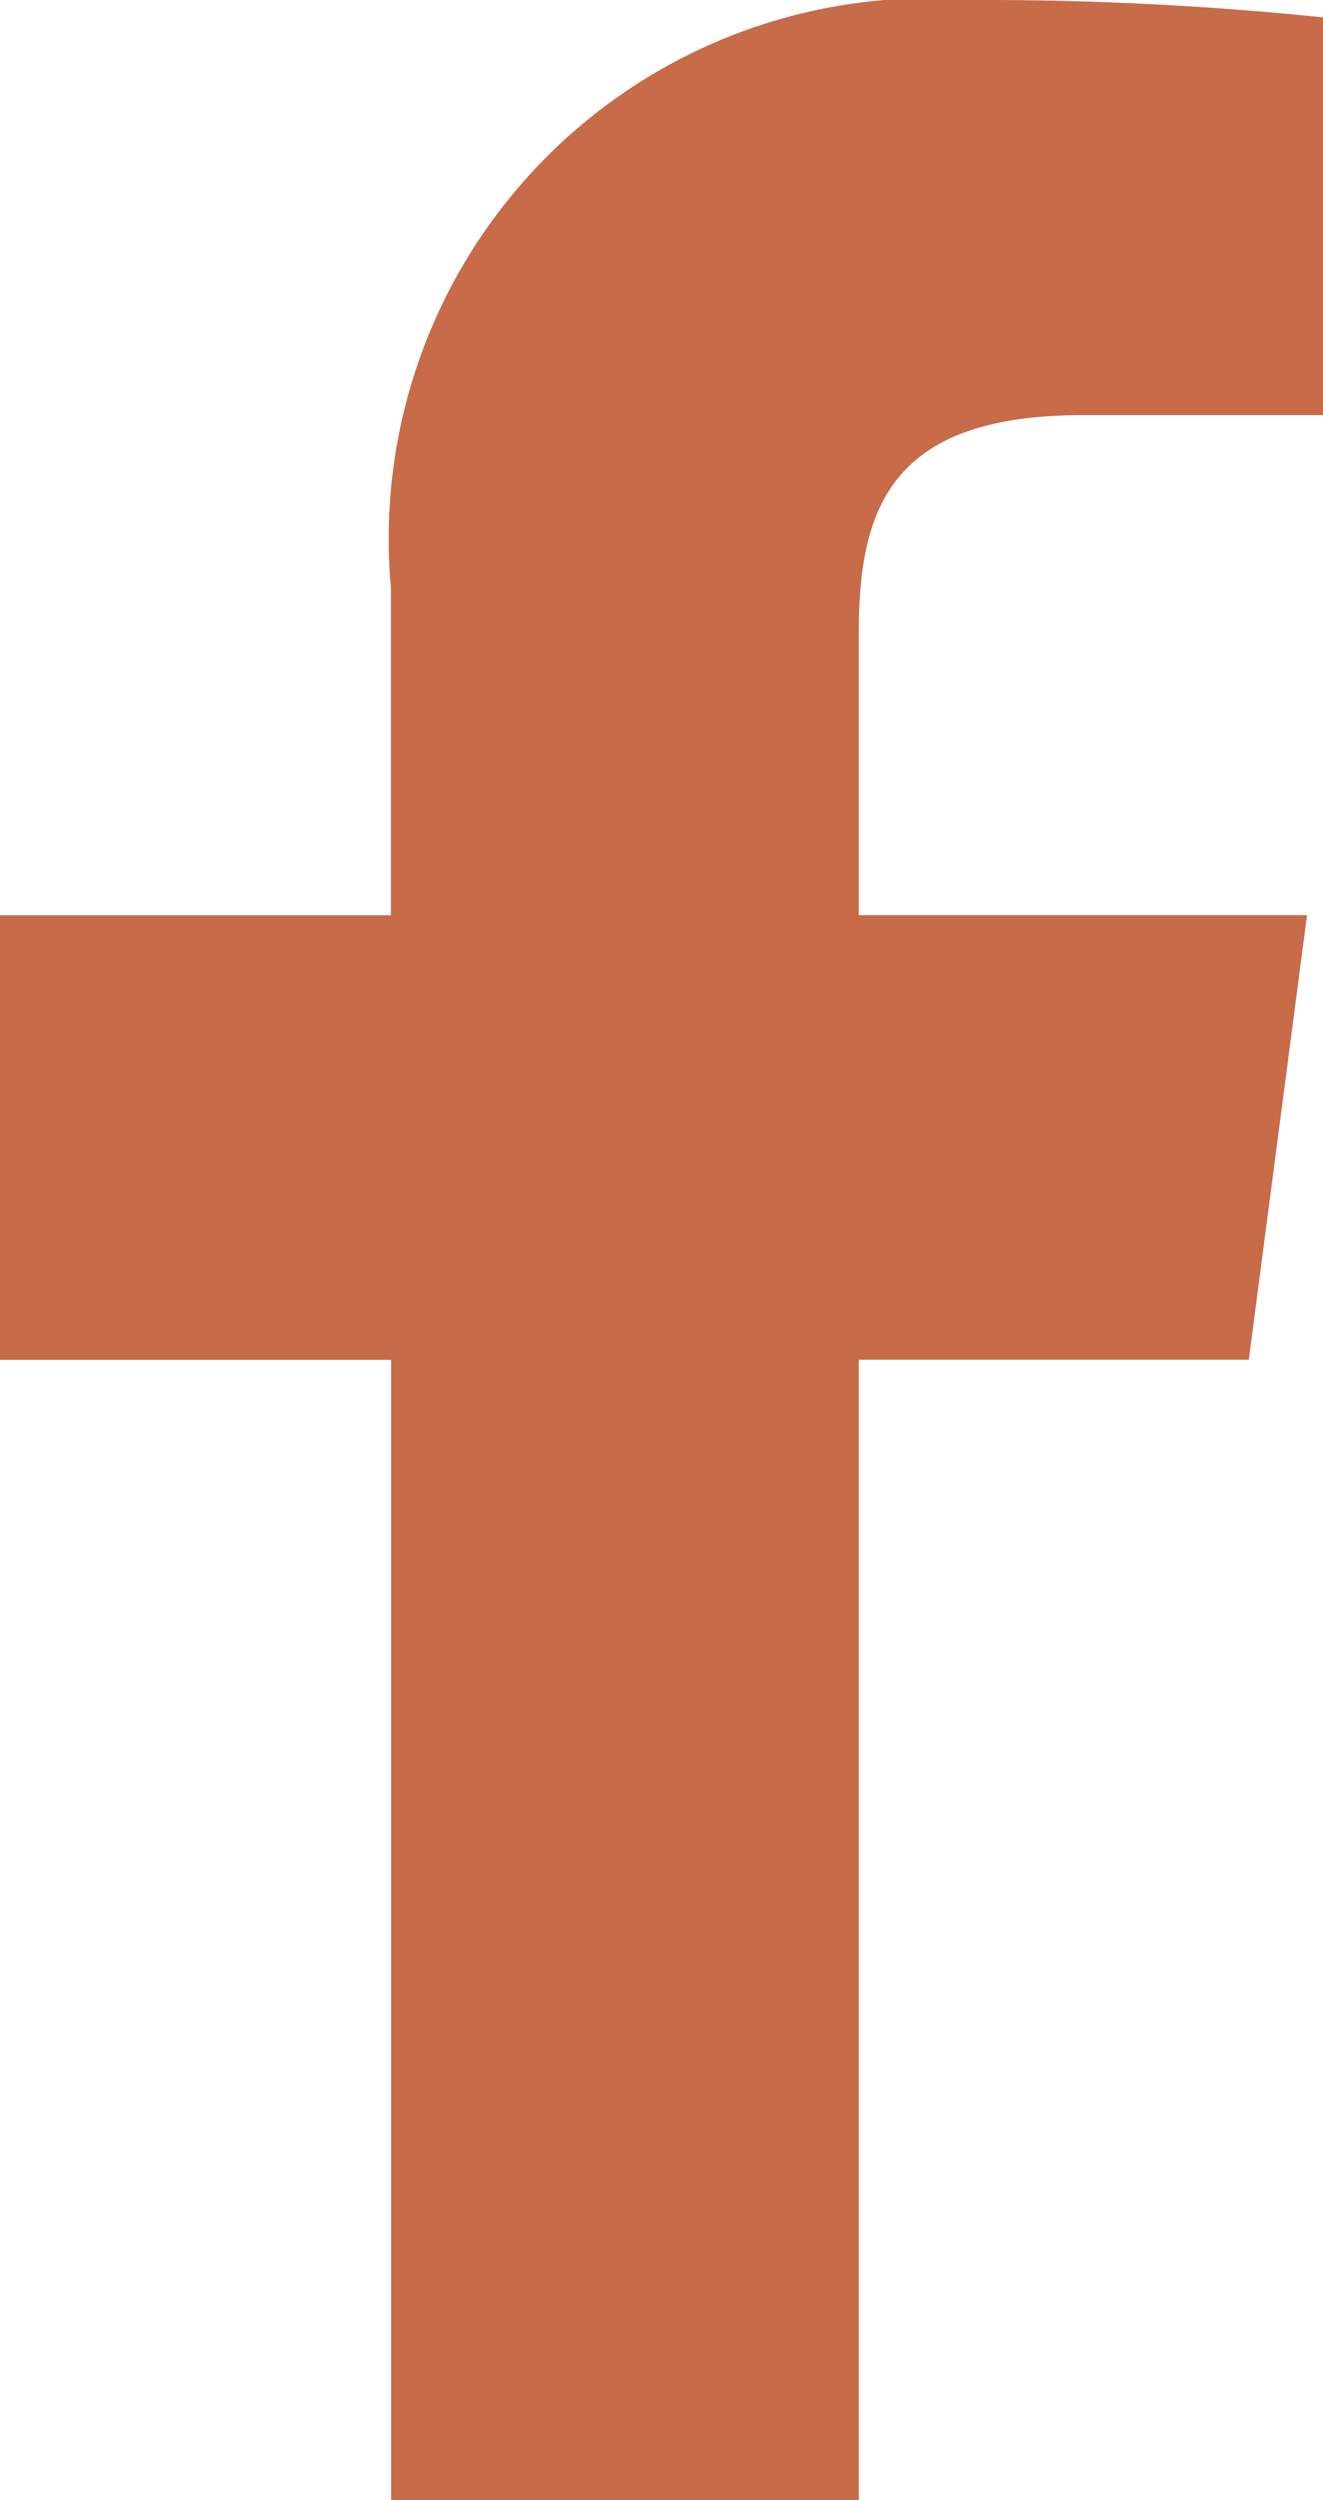
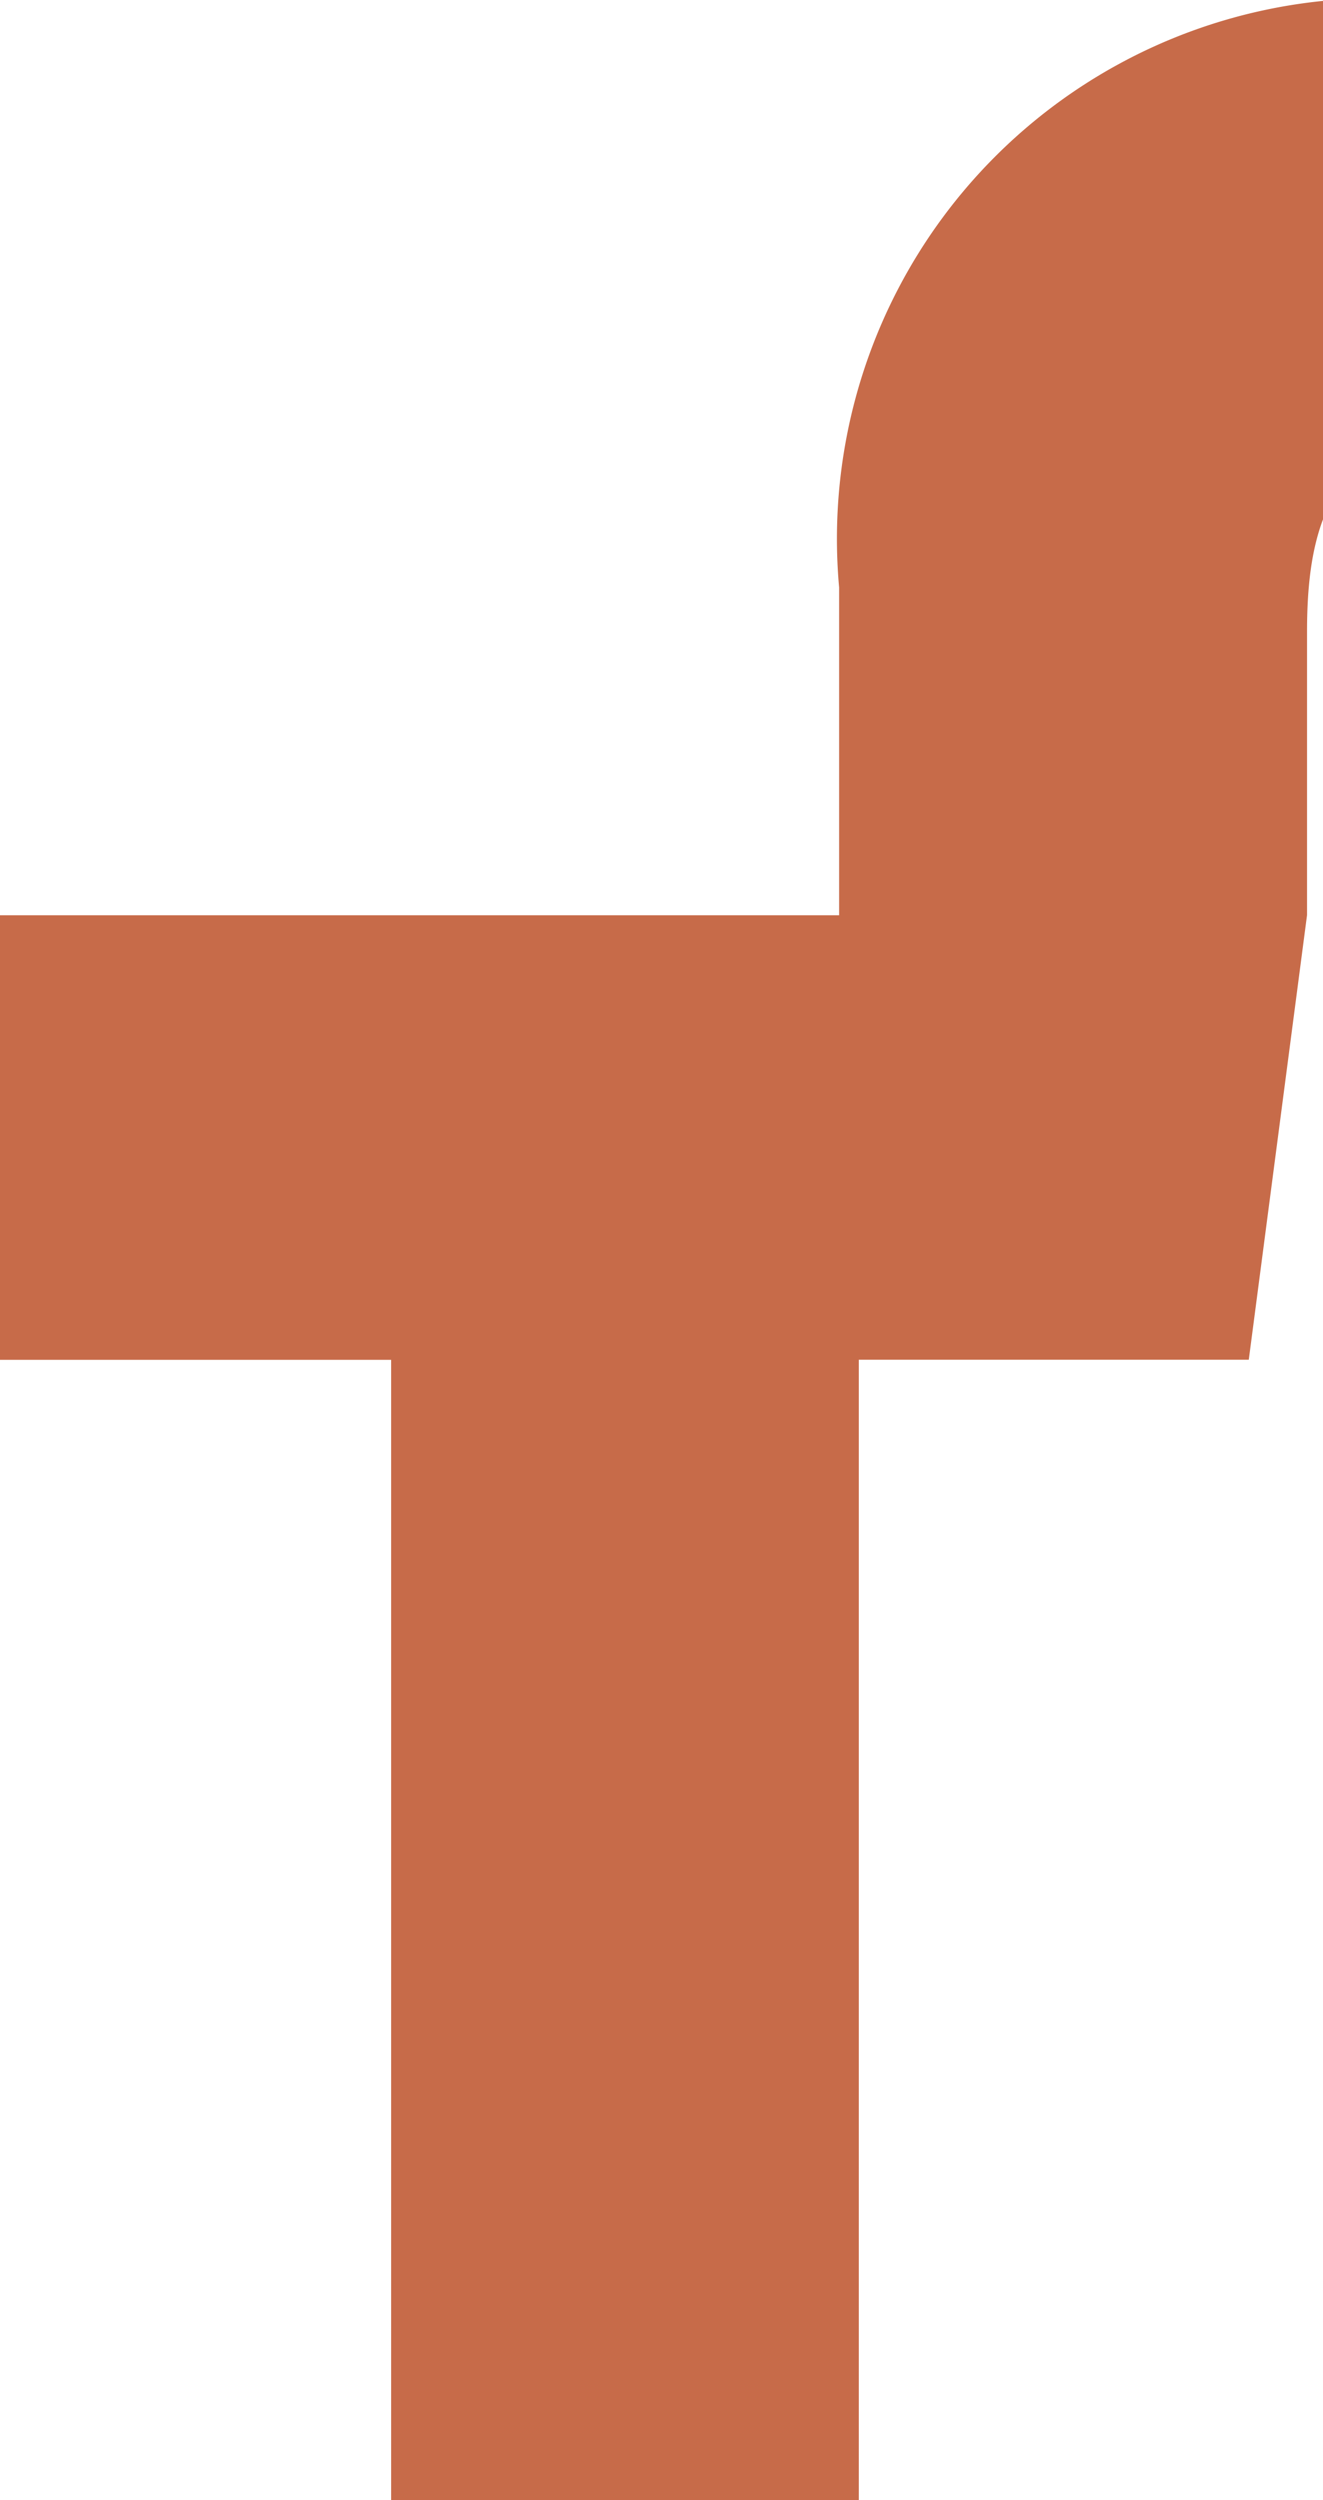
<svg xmlns="http://www.w3.org/2000/svg" width="11.355" height="21.448" viewBox="0 0 11.355 21.448">
-   <path id="icon-facebook" d="M7.371,21.448V11.665h3.347l.5-3.814H7.371V5.417c0-1.1.311-1.856,1.927-1.856h2.057V.149a28.434,28.434,0,0,0-3-.149,4.638,4.638,0,0,0-5,5.04V7.852H0v3.814H3.357v9.783Z" fill="#c76b49" />
+   <path id="icon-facebook" d="M7.371,21.448V11.665h3.347l.5-3.814V5.417c0-1.1.311-1.856,1.927-1.856h2.057V.149a28.434,28.434,0,0,0-3-.149,4.638,4.638,0,0,0-5,5.04V7.852H0v3.814H3.357v9.783Z" fill="#c76b49" />
</svg>